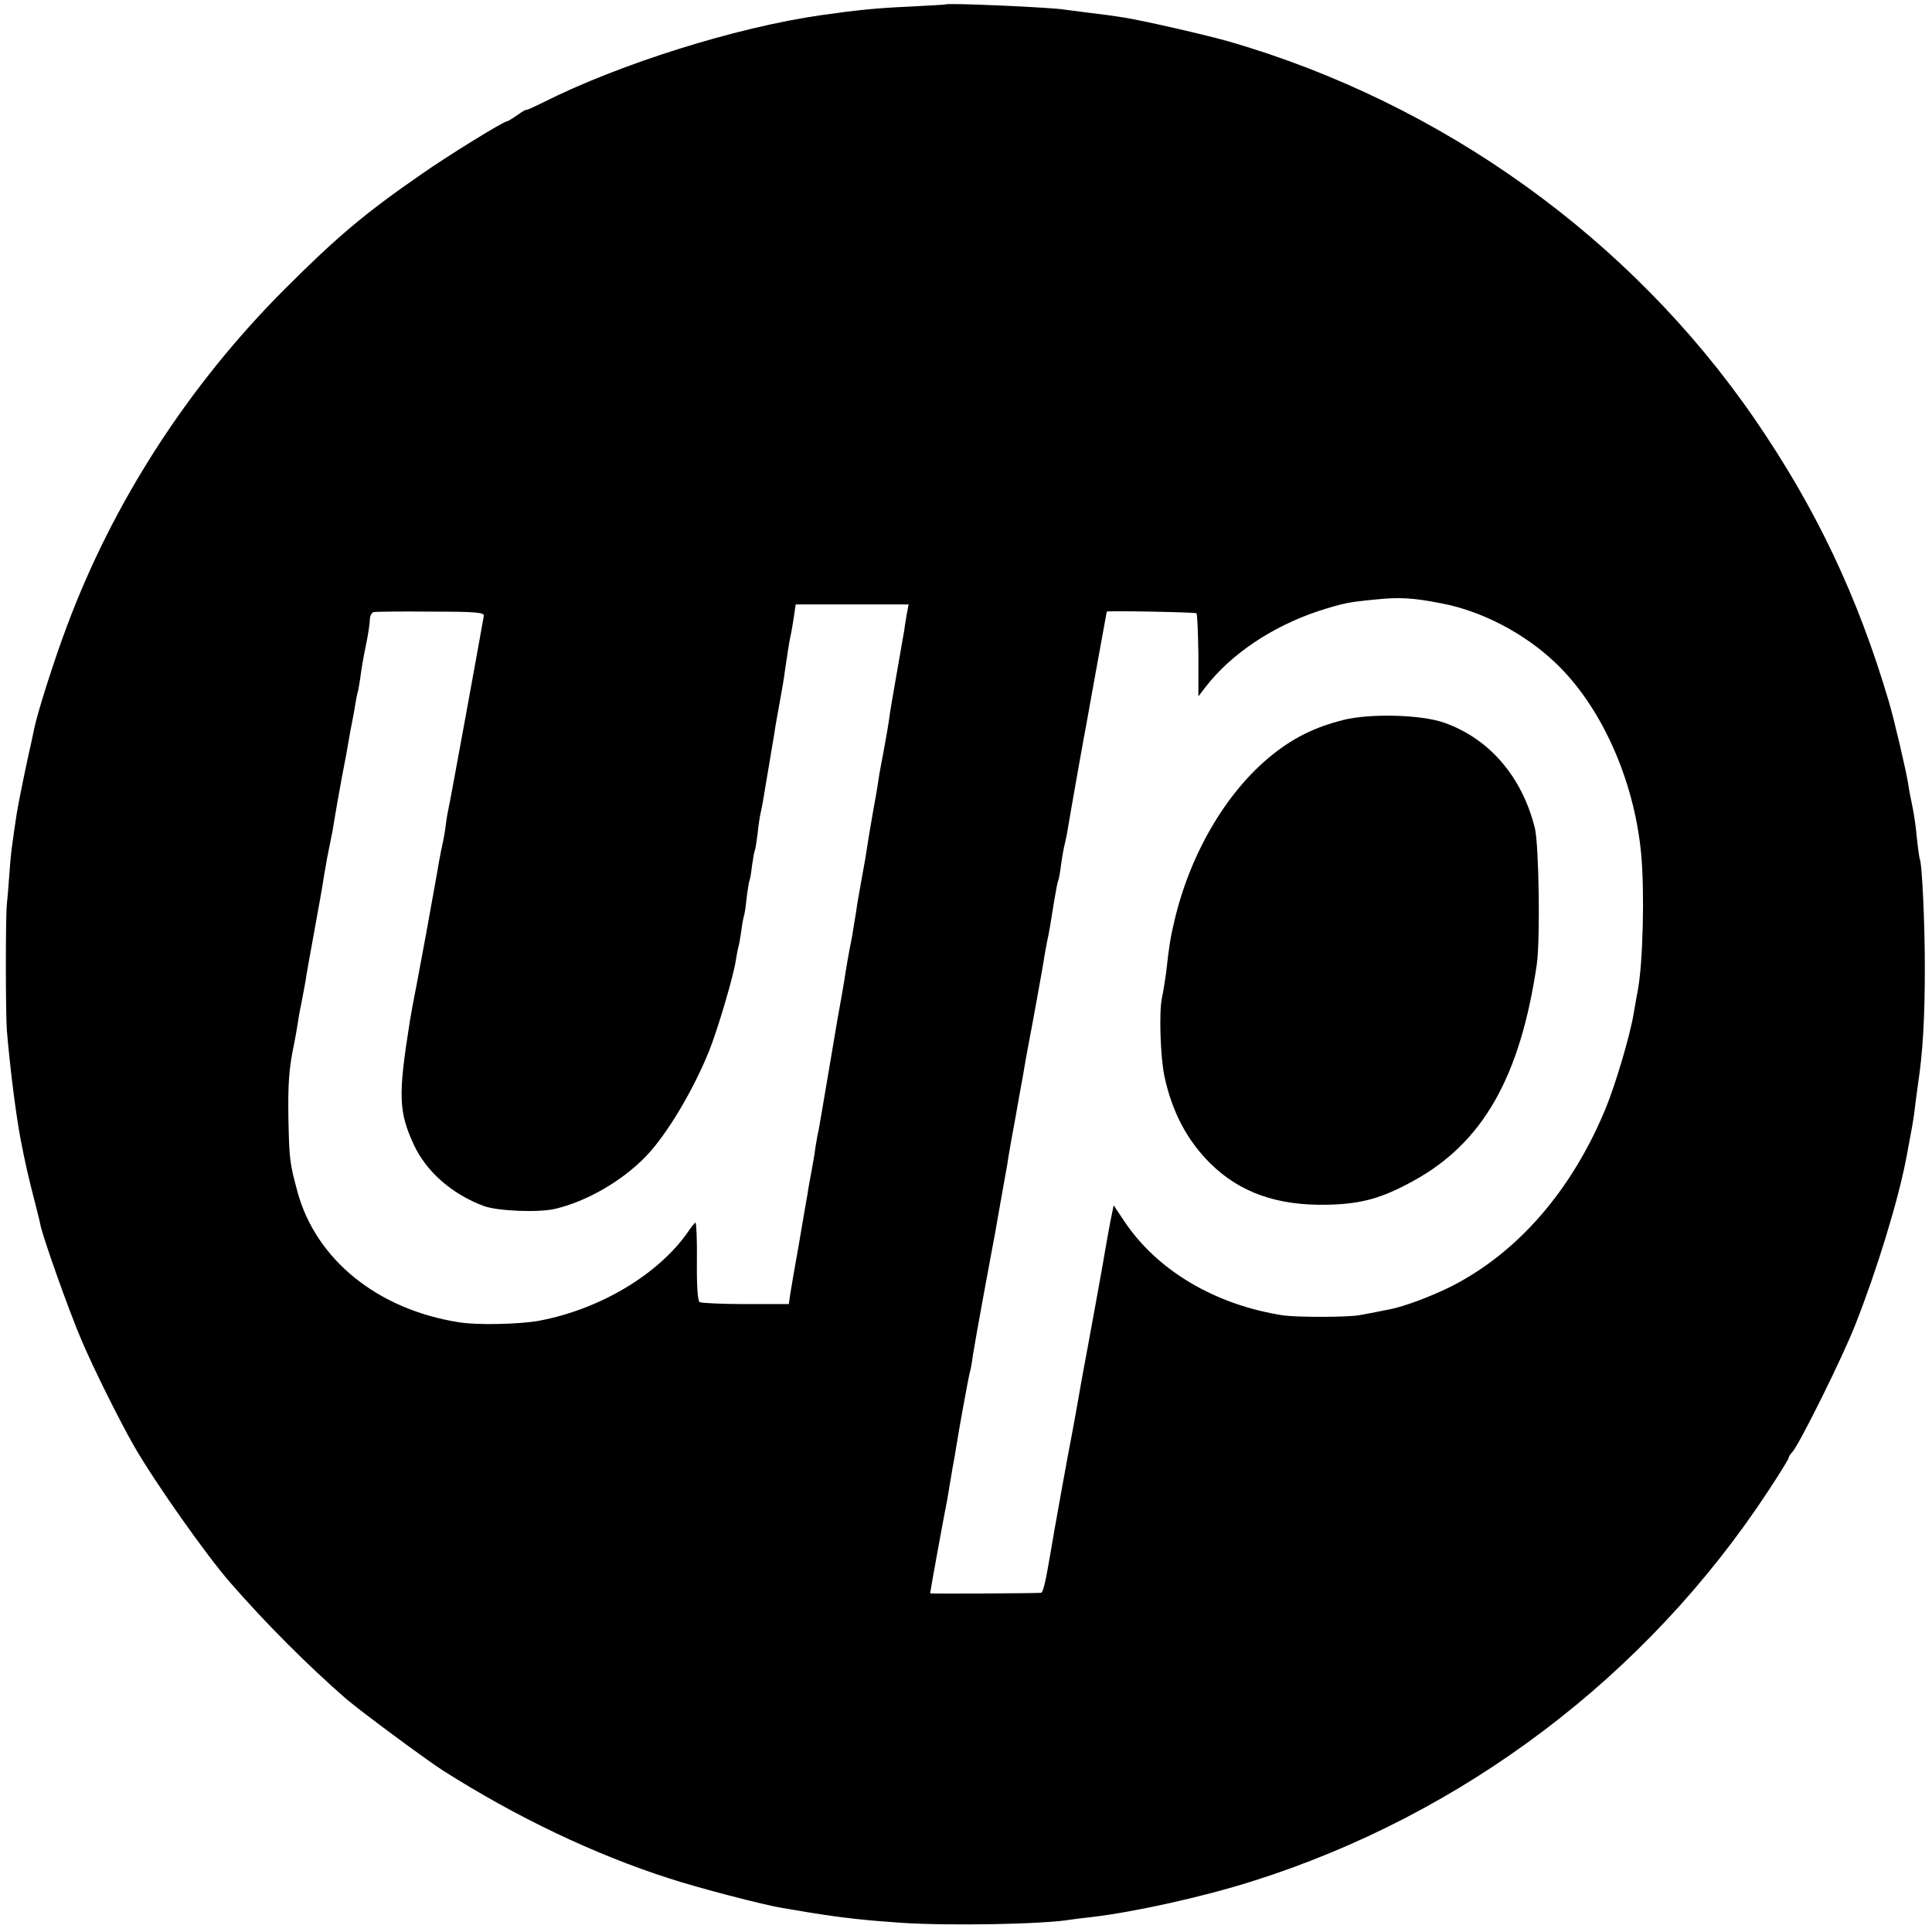
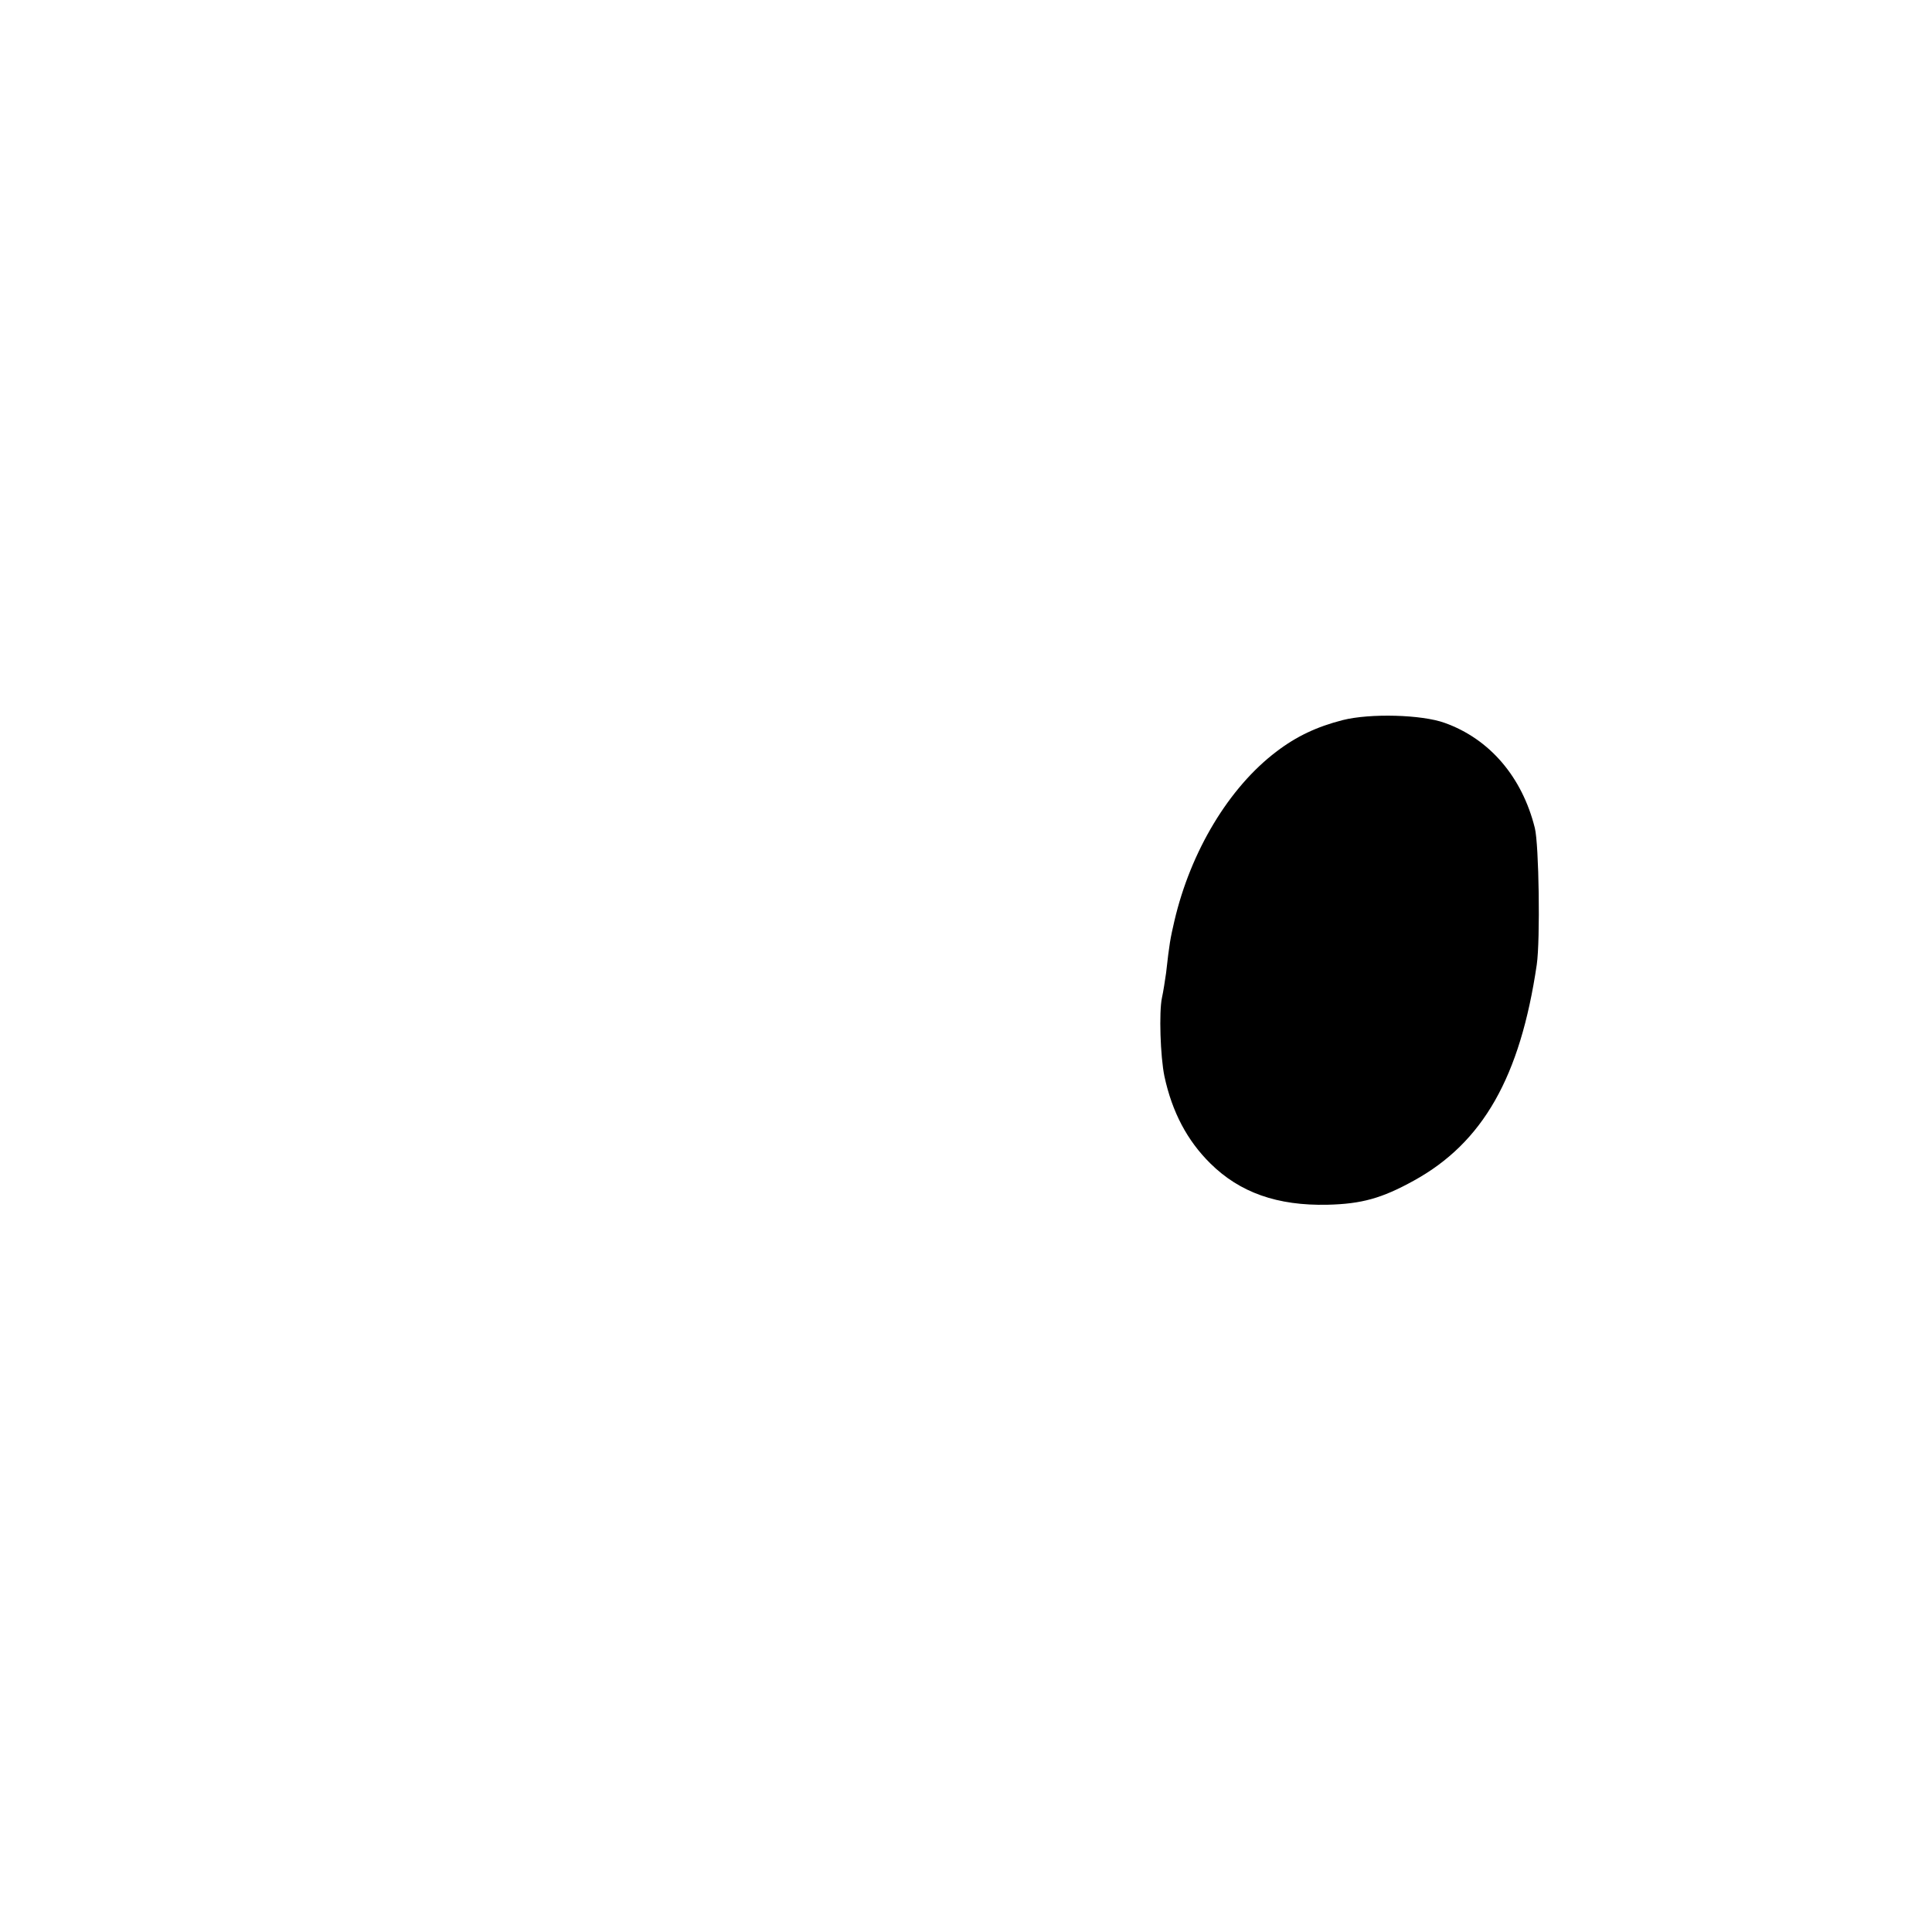
<svg xmlns="http://www.w3.org/2000/svg" height="700pt" preserveAspectRatio="xMidYMid meet" viewBox="0 0 700 700" width="700pt">
  <g transform="matrix(.1 0 0 -.1 0 700)">
-     <path d="m3427 6984c-1-1-61-4-133-8-114-5-186-12-319-31-308-44-729-176-1007-316-32-16-59-28-60-27-2 2-17-7-35-20-17-12-34-22-37-22-12 0-210-122-306-189-207-143-308-228-500-420-348-349-620-770-788-1221-47-125-106-311-118-370-3-14-13-63-24-110-25-118-39-188-45-235-3-22-8-54-10-71-3-16-8-66-11-110-3-43-7-92-9-109-5-39-5-396 0-460 11-131 33-308 51-400 2-11 7-33 10-50 3-16 16-75 30-130s28-109 30-121c8-44 104-314 149-419 45-106 138-292 191-385 74-129 262-396 349-495 129-148 282-301 420-421 54-46 289-220 350-259 266-169 547-303 817-390 106-35 349-98 413-108 17-3 59-10 95-16 123-20 207-29 340-38 172-11 514-5 611 12 13 2 46 6 73 9 155 18 400 72 584 130 763 241 1427 742 1868 1413 41 62 74 116 74 119 0 4 6 15 14 23 26 29 182 343 228 461 78 197 155 449 184 600 21 110 26 139 30 170 2 19 8 64 13 100 18 118 25 243 25 425 0 162-10 381-19 395-1 3-6 37-10 75-3 39-11 89-16 113-5 23-12 59-15 80-8 51-51 235-71 302-112 379-264 700-487 1024-449 652-1130 1141-1901 1365-80 23-306 75-380 87-57 9-58 9-140 19-33 4-67 9-77 10-40 8-424 25-431 19zm1795-2170c145-27 300-108 411-213 167-157 287-423 313-692 13-136 7-390-11-492-3-15-10-55-16-90-14-82-65-254-101-342-123-299-321-526-564-648-71-35-167-71-219-81-60-12-81-16-109-21-43-8-224-8-276-1-247 38-458 163-577 342l-38 57-12-59c-6-33-14-75-17-94s-17-98-31-175-39-214-56-305c-16-91-31-176-34-190-10-49-67-363-81-449-16-95-25-131-32-132-18-2-402-4-402-2 0 5 50 280 55 303 3 14 8 41 11 60s10 60 15 90c6 30 12 66 14 80 7 47 44 251 49 268 3 9 8 37 11 62 4 25 22 128 41 230s36 196 39 210c6 37 34 191 39 220 3 14 7 41 10 60s14 82 25 140c10 58 22 123 26 145 10 59 14 82 20 113 12 61 57 308 59 327 2 11 6 34 9 50 8 35 13 66 27 154 6 36 12 67 14 70s7 29 10 56c4 28 9 57 11 65s7 29 10 45c29 170 66 376 71 400 6 37 74 408 74 409 0 4 321-2 325-6 3-3 6-72 7-153v-148l26 34c92 119 241 219 409 275 88 28 109 33 208 42 85 9 136 6 237-14zm-1936-36c-3-18-8-46-10-63-3-16-15-86-27-155s-23-132-24-140c-4-35-17-108-25-150-5-25-11-58-14-75-2-16-11-73-21-125-16-93-20-116-30-182-3-18-10-55-15-83-5-27-11-63-14-80-2-16-7-48-11-70-3-22-10-62-16-90-5-27-12-66-15-85-4-31-19-114-30-175-2-11-17-99-33-195s-32-188-35-205c-4-16-9-46-12-65-2-19-9-57-14-85-5-27-12-63-14-80-3-16-17-97-31-180-15-82-29-166-32-185l-5-35h-156c-87 0-162 4-167 7-7 4-11 59-10 147 1 78-2 141-5 141s-15-15-27-33c-106-153-317-280-538-322-69-13-225-17-291-6-296 46-521 228-587 476-27 100-29 115-32 261-2 126 2 182 19 264 3 13 8 42 12 65 3 22 10 63 16 90 5 28 12 64 15 80 2 17 15 89 28 160 24 132 31 169 40 228 3 17 8 43 10 57 3 14 7 36 10 50s7 36 10 50c2 14 7 41 10 60s14 80 24 135c11 55 22 116 25 135s8 46 11 60 8 41 11 60 7 41 9 48c3 7 7 34 11 60 3 26 12 78 20 115 8 38 14 79 14 92 0 12 6 25 13 27 6 2 100 3 207 2 163 0 195-3 193-15-5-32-124-685-128-699-2-8-7-35-10-60s-8-52-10-60-12-55-20-105c-30-169-54-300-75-410-12-60-23-121-25-135-43-270-41-328 15-449 46-98 140-179 254-221 50-18 198-24 257-10 115 27 243 101 329 190 77 80 172 240 230 384 33 84 87 268 96 326 3 19 7 41 9 48 3 7 7 34 11 60 3 26 8 49 9 52 2 3 7 33 10 65 4 33 9 63 11 66 2 4 6 28 9 55 4 26 8 50 10 53s6 31 10 61c3 30 8 62 10 70s6 29 9 45c3 17 12 73 21 125s18 109 21 125c2 17 11 66 19 110s17 96 19 115c7 49 15 101 20 125 3 11 8 41 12 68l7 47h204 205z" />
    <path d="m4865 4391c-94-24-168-59-240-114-172-130-311-361-370-614-15-65-18-81-30-188-4-27-10-68-15-90-11-51-6-213 9-285 28-130 83-233 166-315 107-106 243-154 425-150 123 3 196 23 312 87 251 138 386 376 446 783 13 90 8 435-7 495-46 185-164 323-327 381-83 30-270 35-369 10z" />
  </g>
</svg>